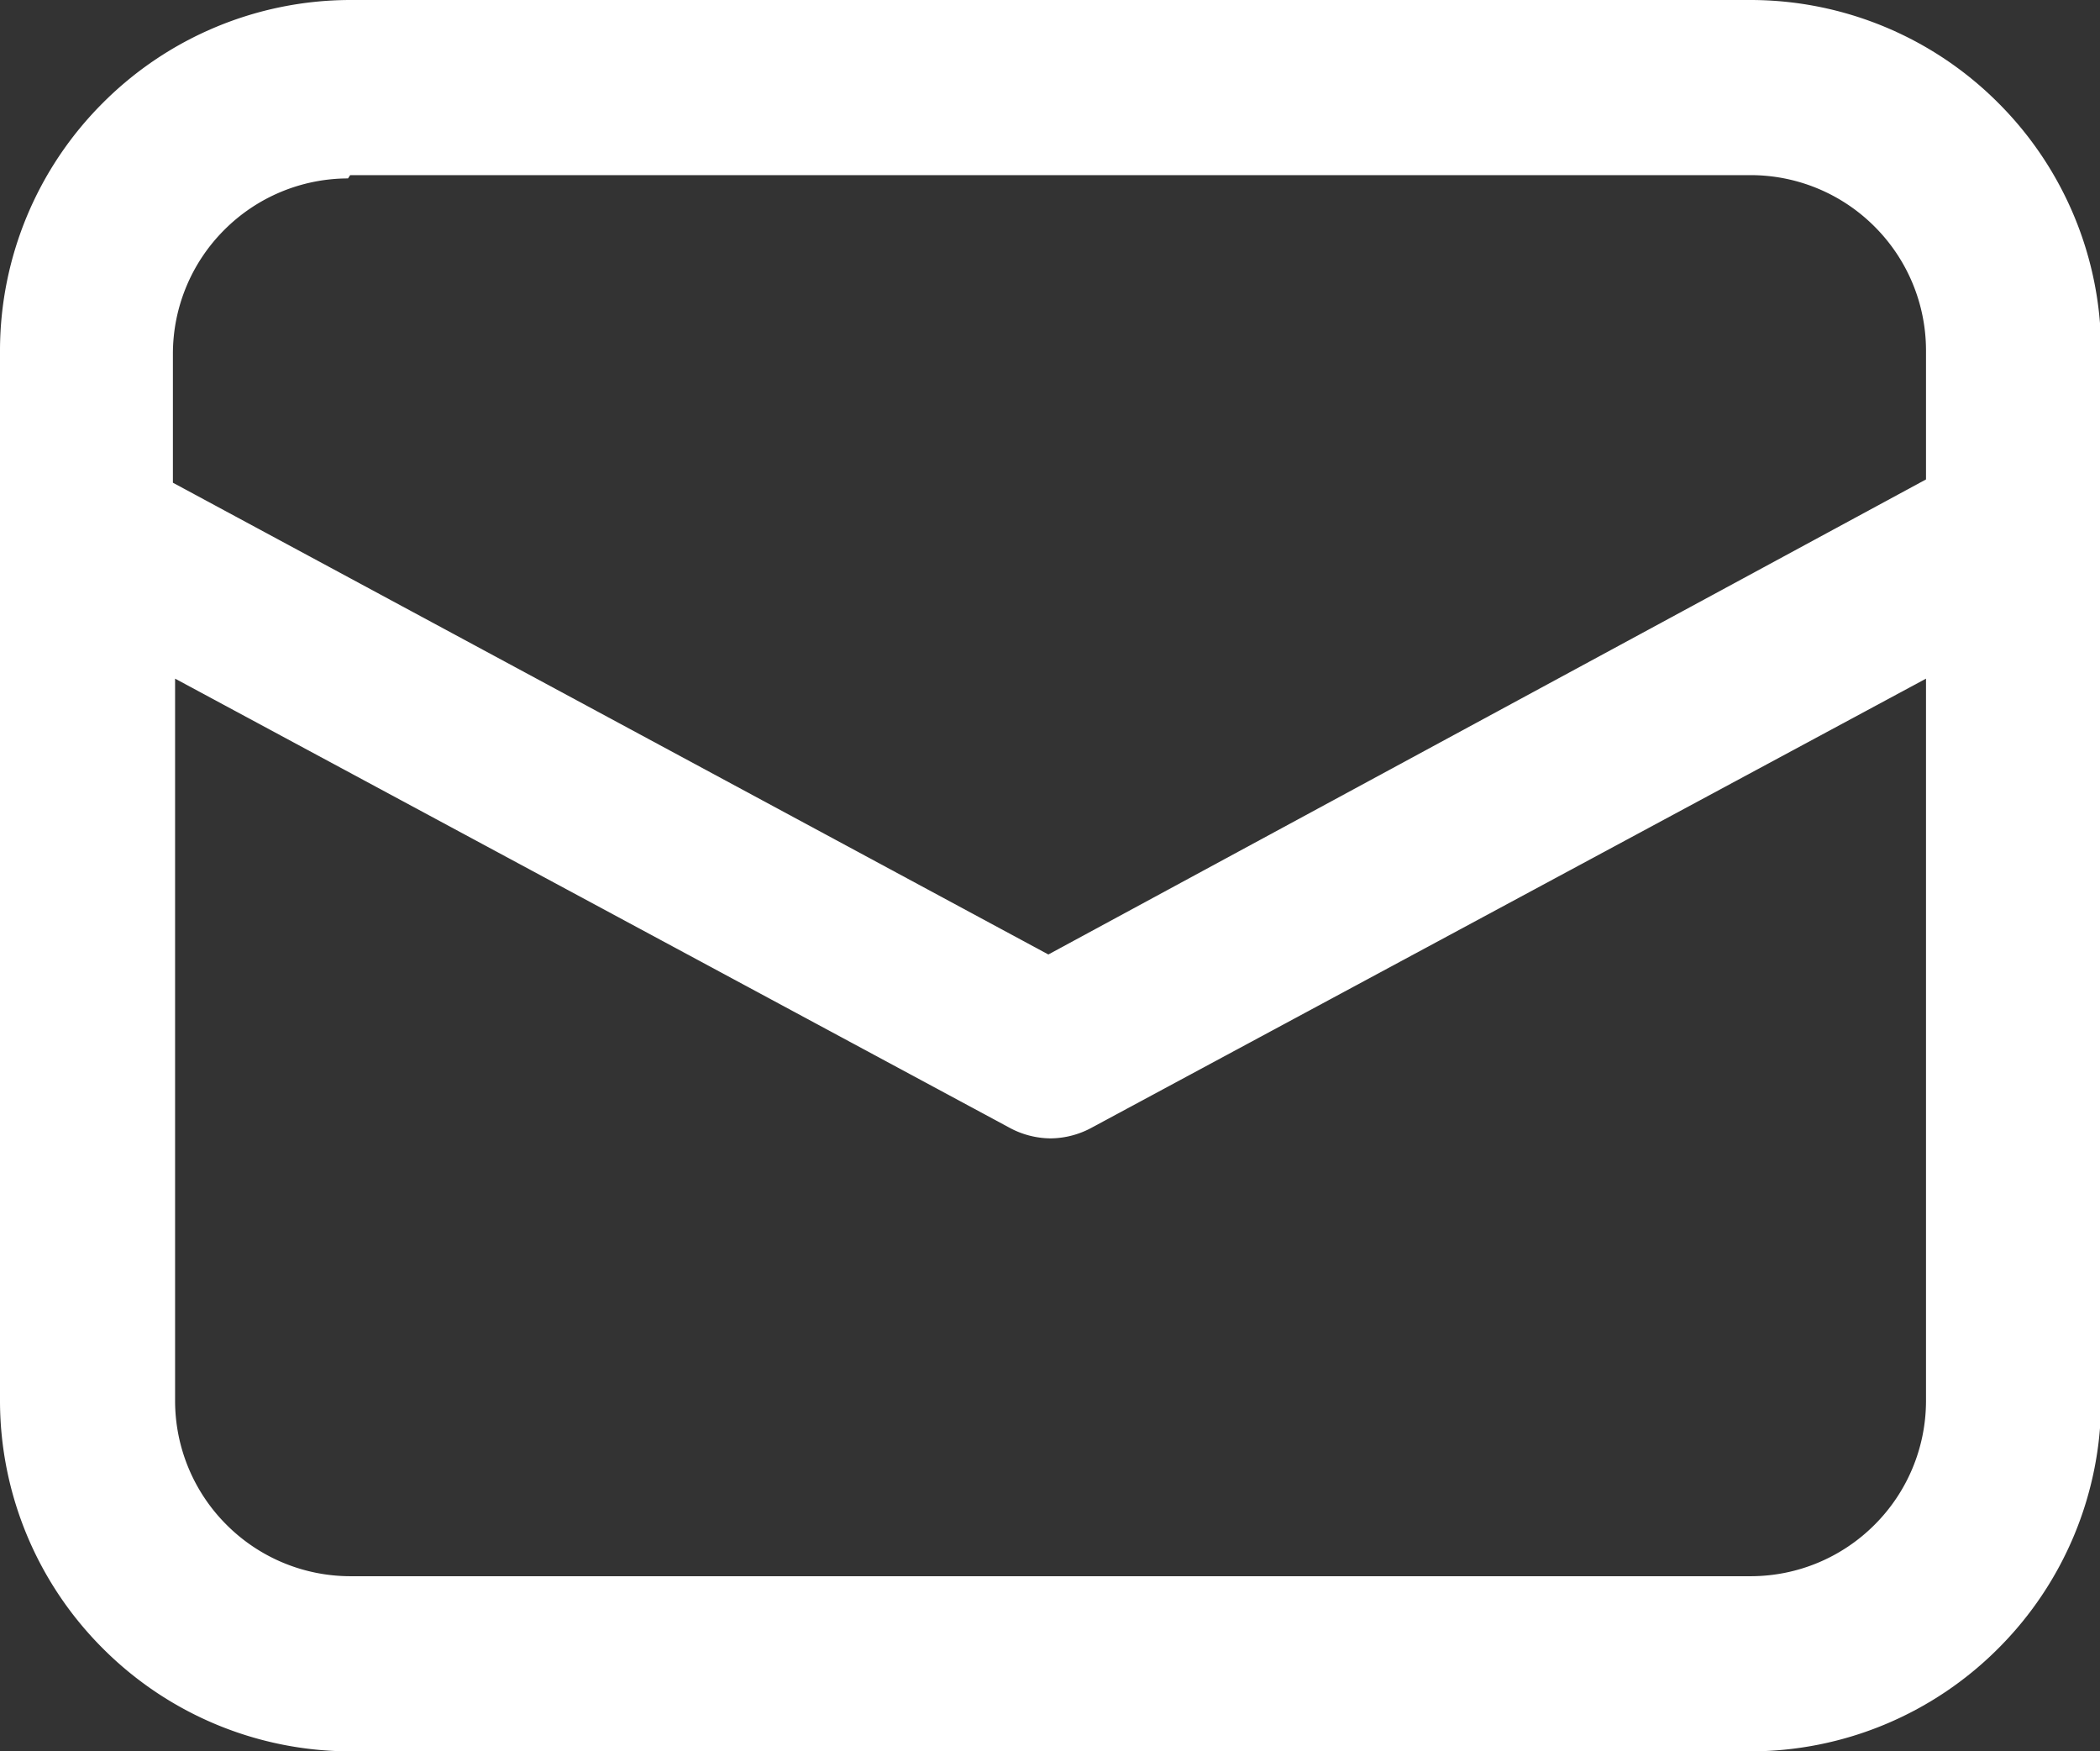
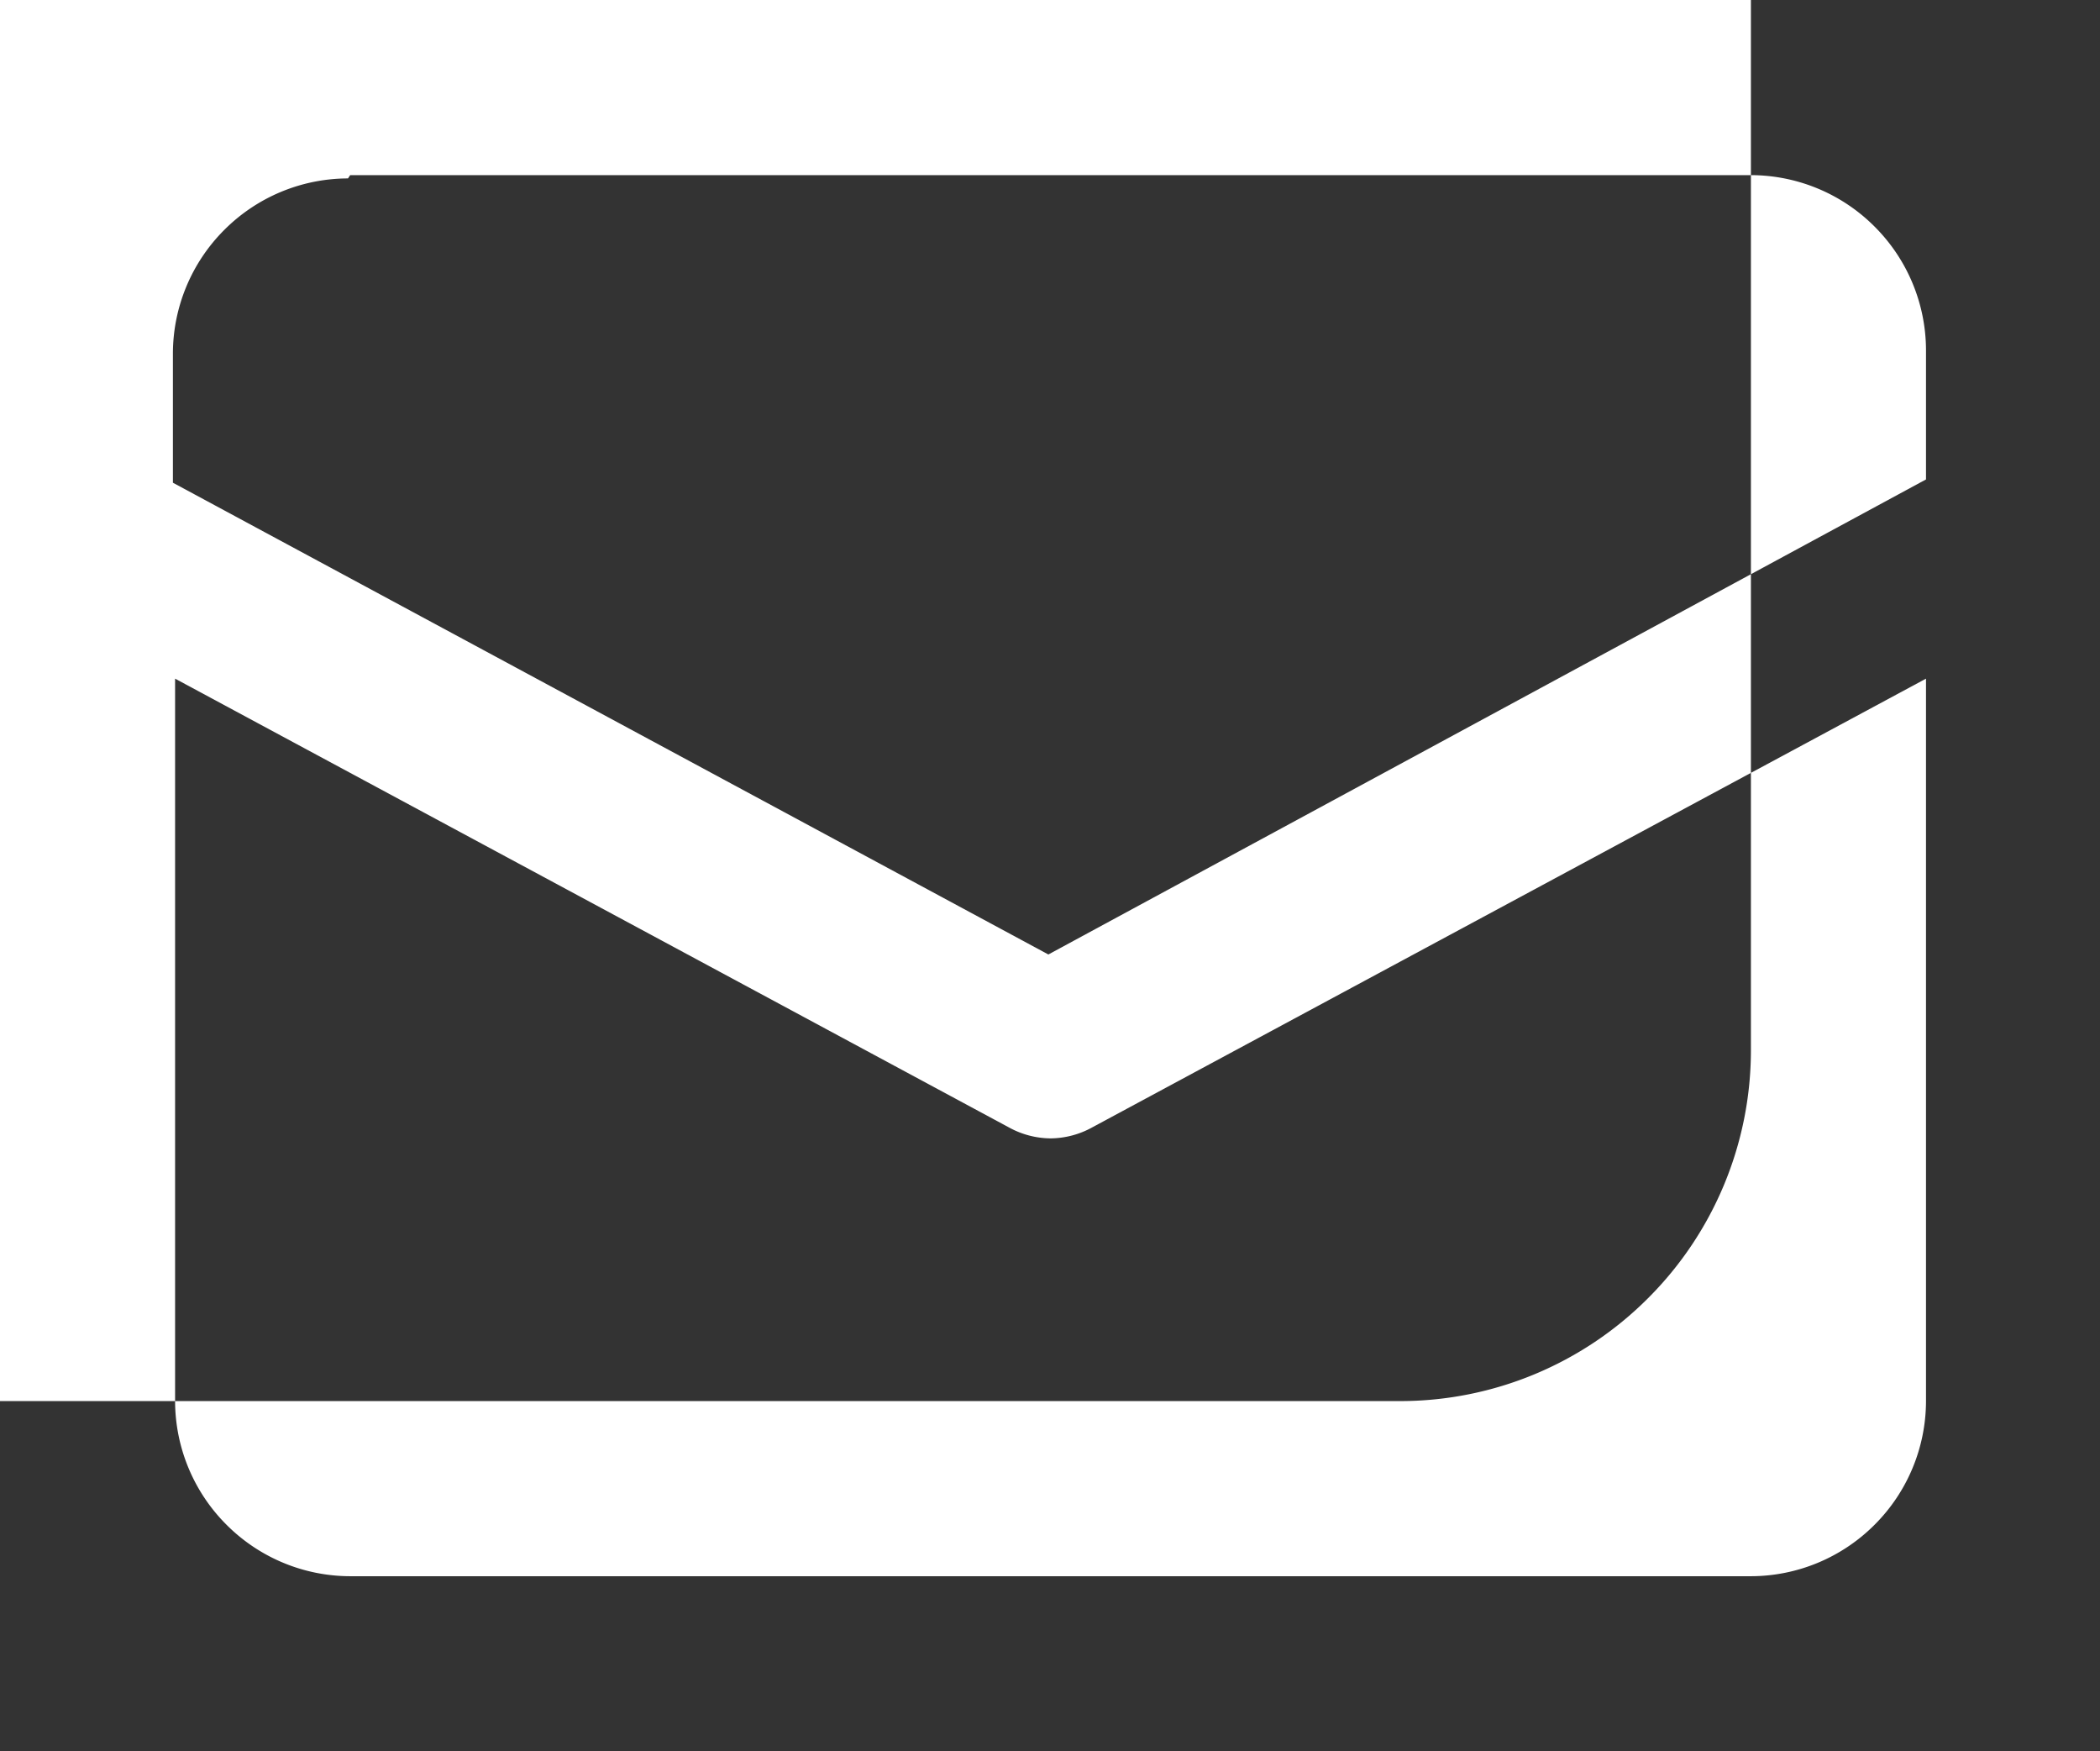
<svg xmlns="http://www.w3.org/2000/svg" id="Capa_1" data-name="Capa 1" viewBox="0 0 19.19 16">
  <rect x="0" y="0" width="19.19" height="16" fill="#333333" stroke="none" />
  <defs>
    <style>.cls-1{fill:#fff;}</style>
  </defs>
  <title>mail</title>
-   <path class="cls-1" d="M73.42-354.86v7.94a3.2,3.2,0,0,0,.94,2.26,3.2,3.2,0,0,0,2.26.94h12.8a3.2,3.2,0,0,0,2.26-.94,3.2,3.2,0,0,0,.94-2.26v-9.6a3.2,3.2,0,0,0-.94-2.26,3.2,3.2,0,0,0-2.26-.94H76.62a3.2,3.2,0,0,0-2.26.94,3.2,3.2,0,0,0-.94,2.26v1.66Zm3.2-3.26h12.8a1.6,1.6,0,0,1,1.13.47,1.6,1.6,0,0,1,.47,1.13v1.18L83-351l-8-4.31v-1.18a1.6,1.6,0,0,1,.47-1.13,1.6,1.6,0,0,1,1.13-.47h0Zm-1.6,4.6,7.62,4.1a0.8,0.8,0,0,0,.38.1,0.8,0.8,0,0,0,.38-0.1l7.62-4.1v6.6a1.6,1.6,0,0,1-.47,1.13,1.6,1.6,0,0,1-1.13.47H76.62a1.6,1.6,0,0,1-1.13-.47,1.6,1.6,0,0,1-.47-1.13v-6.6Z" transform="translate(-73.42 359.72)" />
+   <path class="cls-1" d="M73.42-354.86v7.94h12.8a3.2,3.2,0,0,0,2.26-.94,3.2,3.2,0,0,0,.94-2.26v-9.6a3.2,3.2,0,0,0-.94-2.26,3.2,3.2,0,0,0-2.26-.94H76.62a3.2,3.2,0,0,0-2.26.94,3.2,3.2,0,0,0-.94,2.26v1.66Zm3.2-3.26h12.8a1.6,1.6,0,0,1,1.13.47,1.6,1.6,0,0,1,.47,1.13v1.18L83-351l-8-4.31v-1.18a1.6,1.6,0,0,1,.47-1.13,1.6,1.6,0,0,1,1.13-.47h0Zm-1.6,4.6,7.62,4.1a0.8,0.8,0,0,0,.38.1,0.8,0.8,0,0,0,.38-0.1l7.62-4.1v6.6a1.6,1.6,0,0,1-.47,1.13,1.6,1.6,0,0,1-1.13.47H76.62a1.6,1.6,0,0,1-1.13-.47,1.6,1.6,0,0,1-.47-1.13v-6.6Z" transform="translate(-73.42 359.72)" />
</svg>